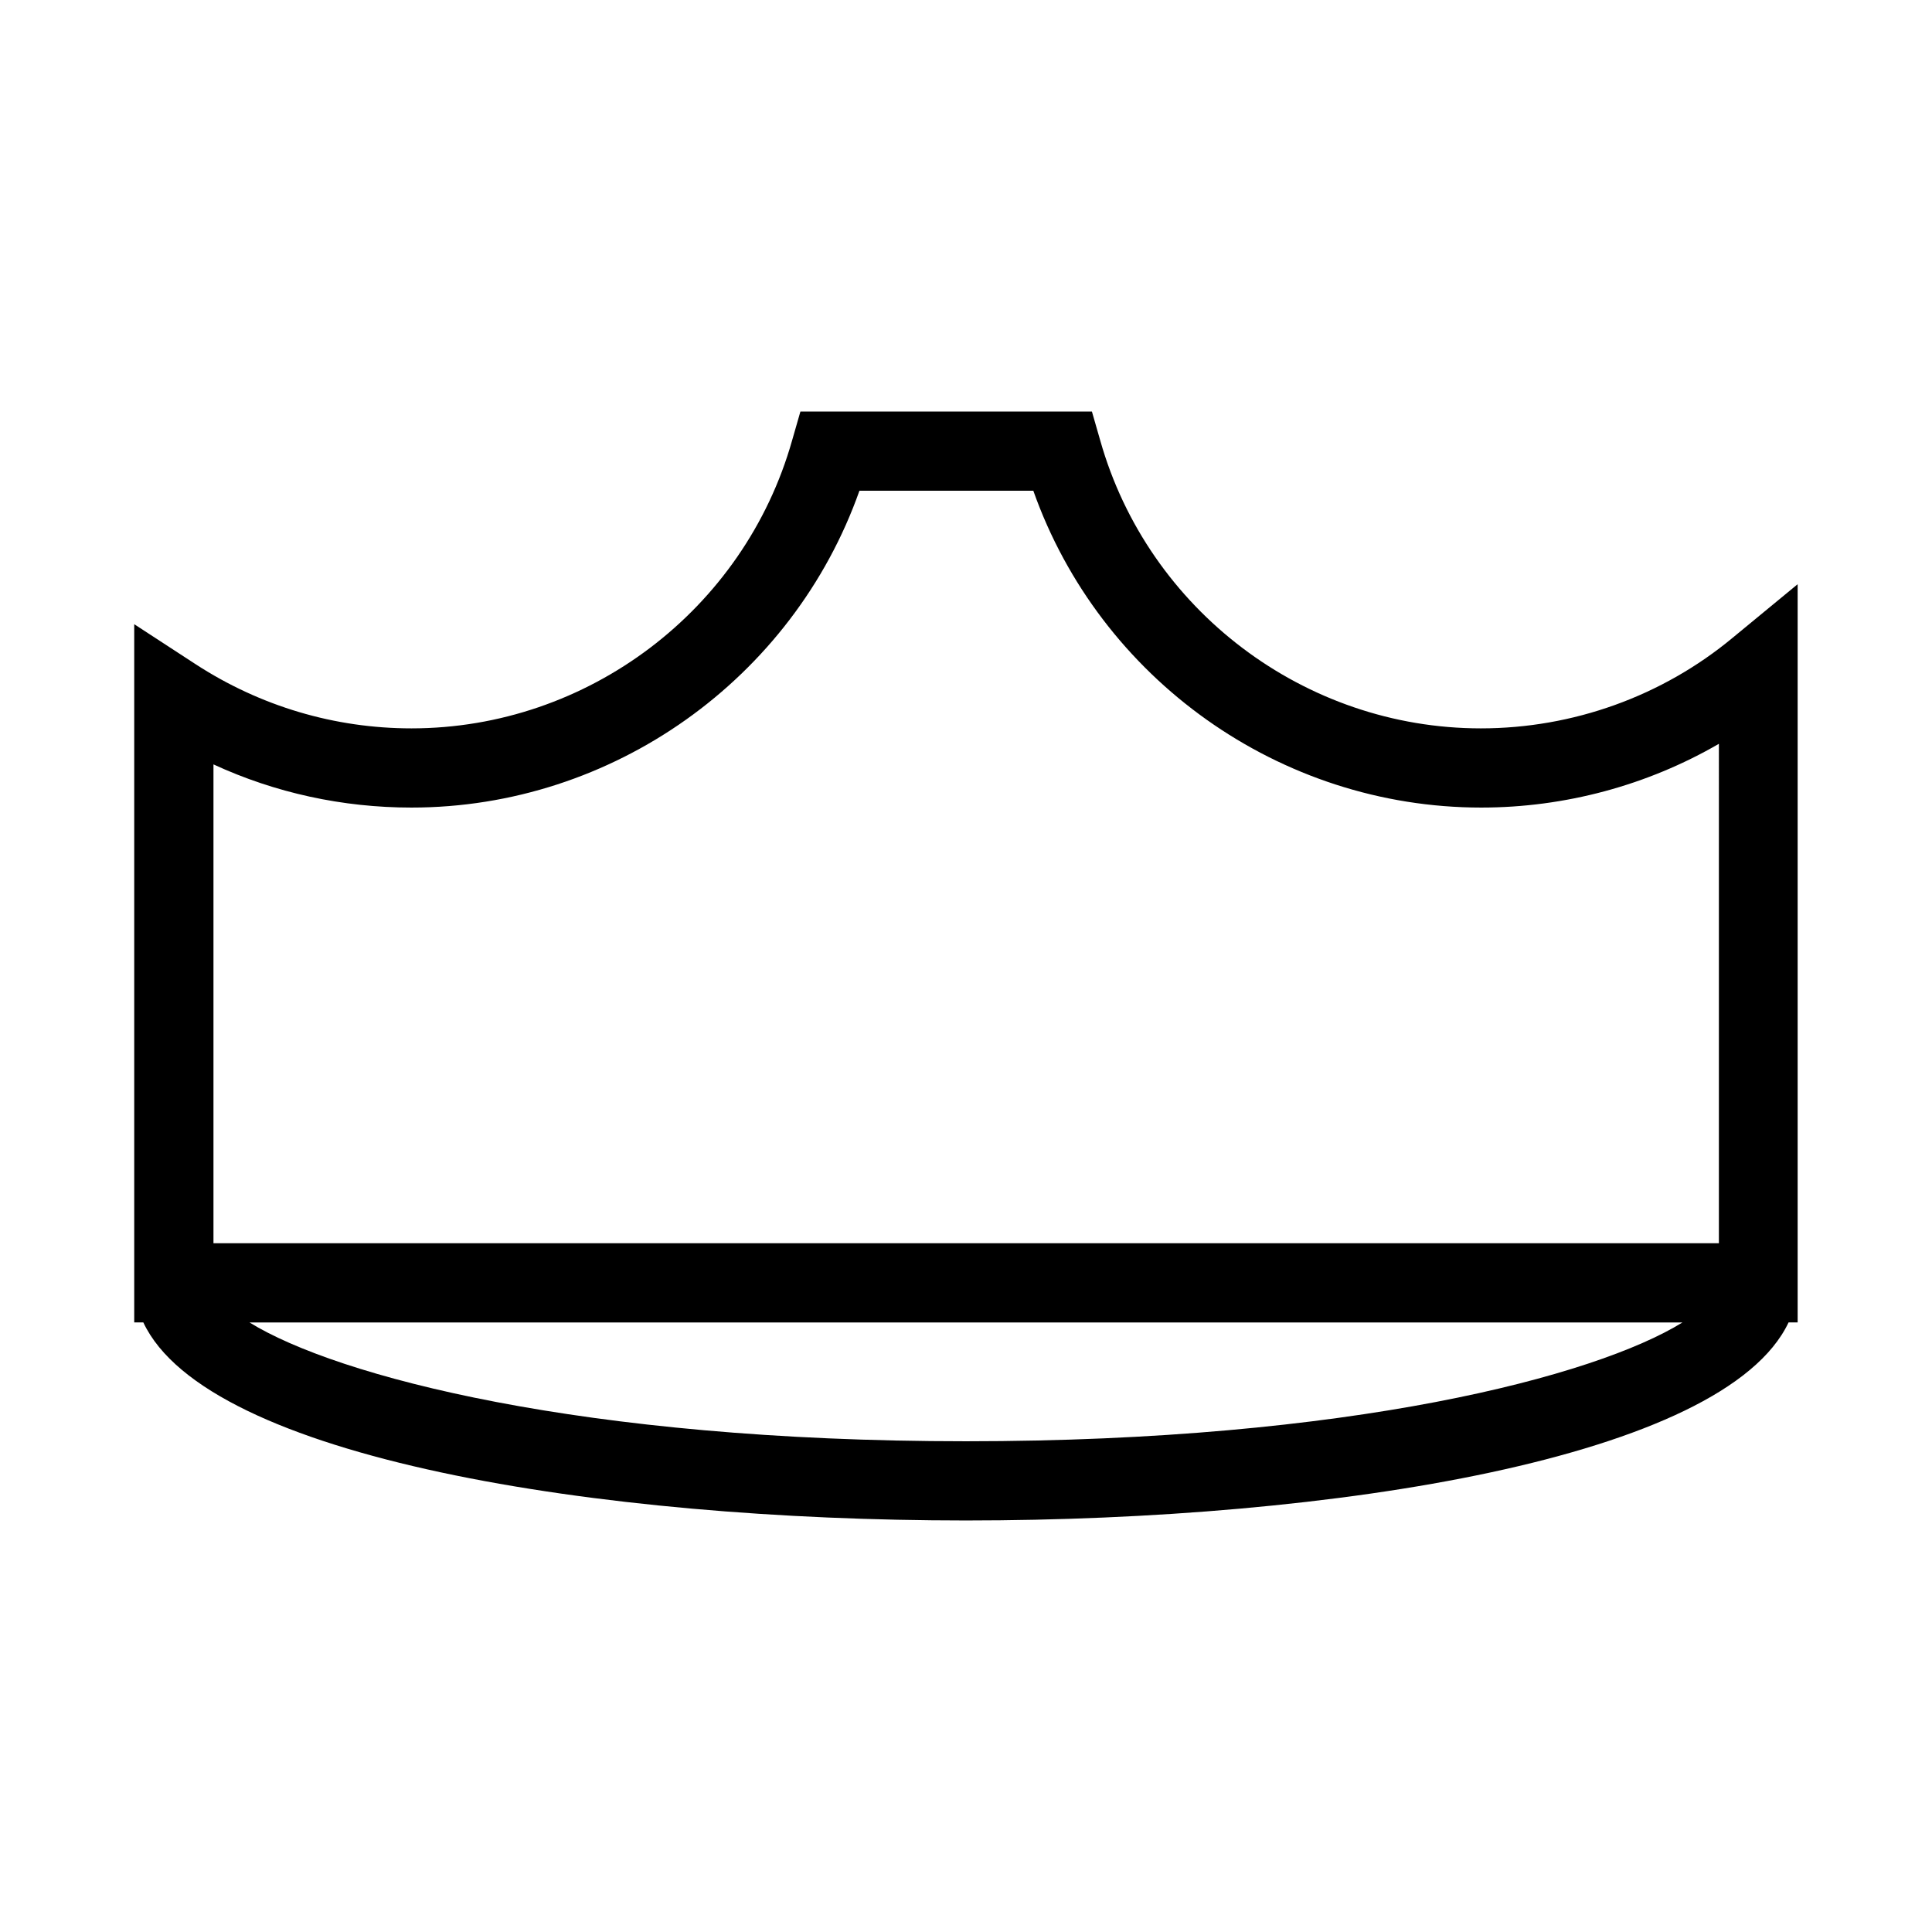
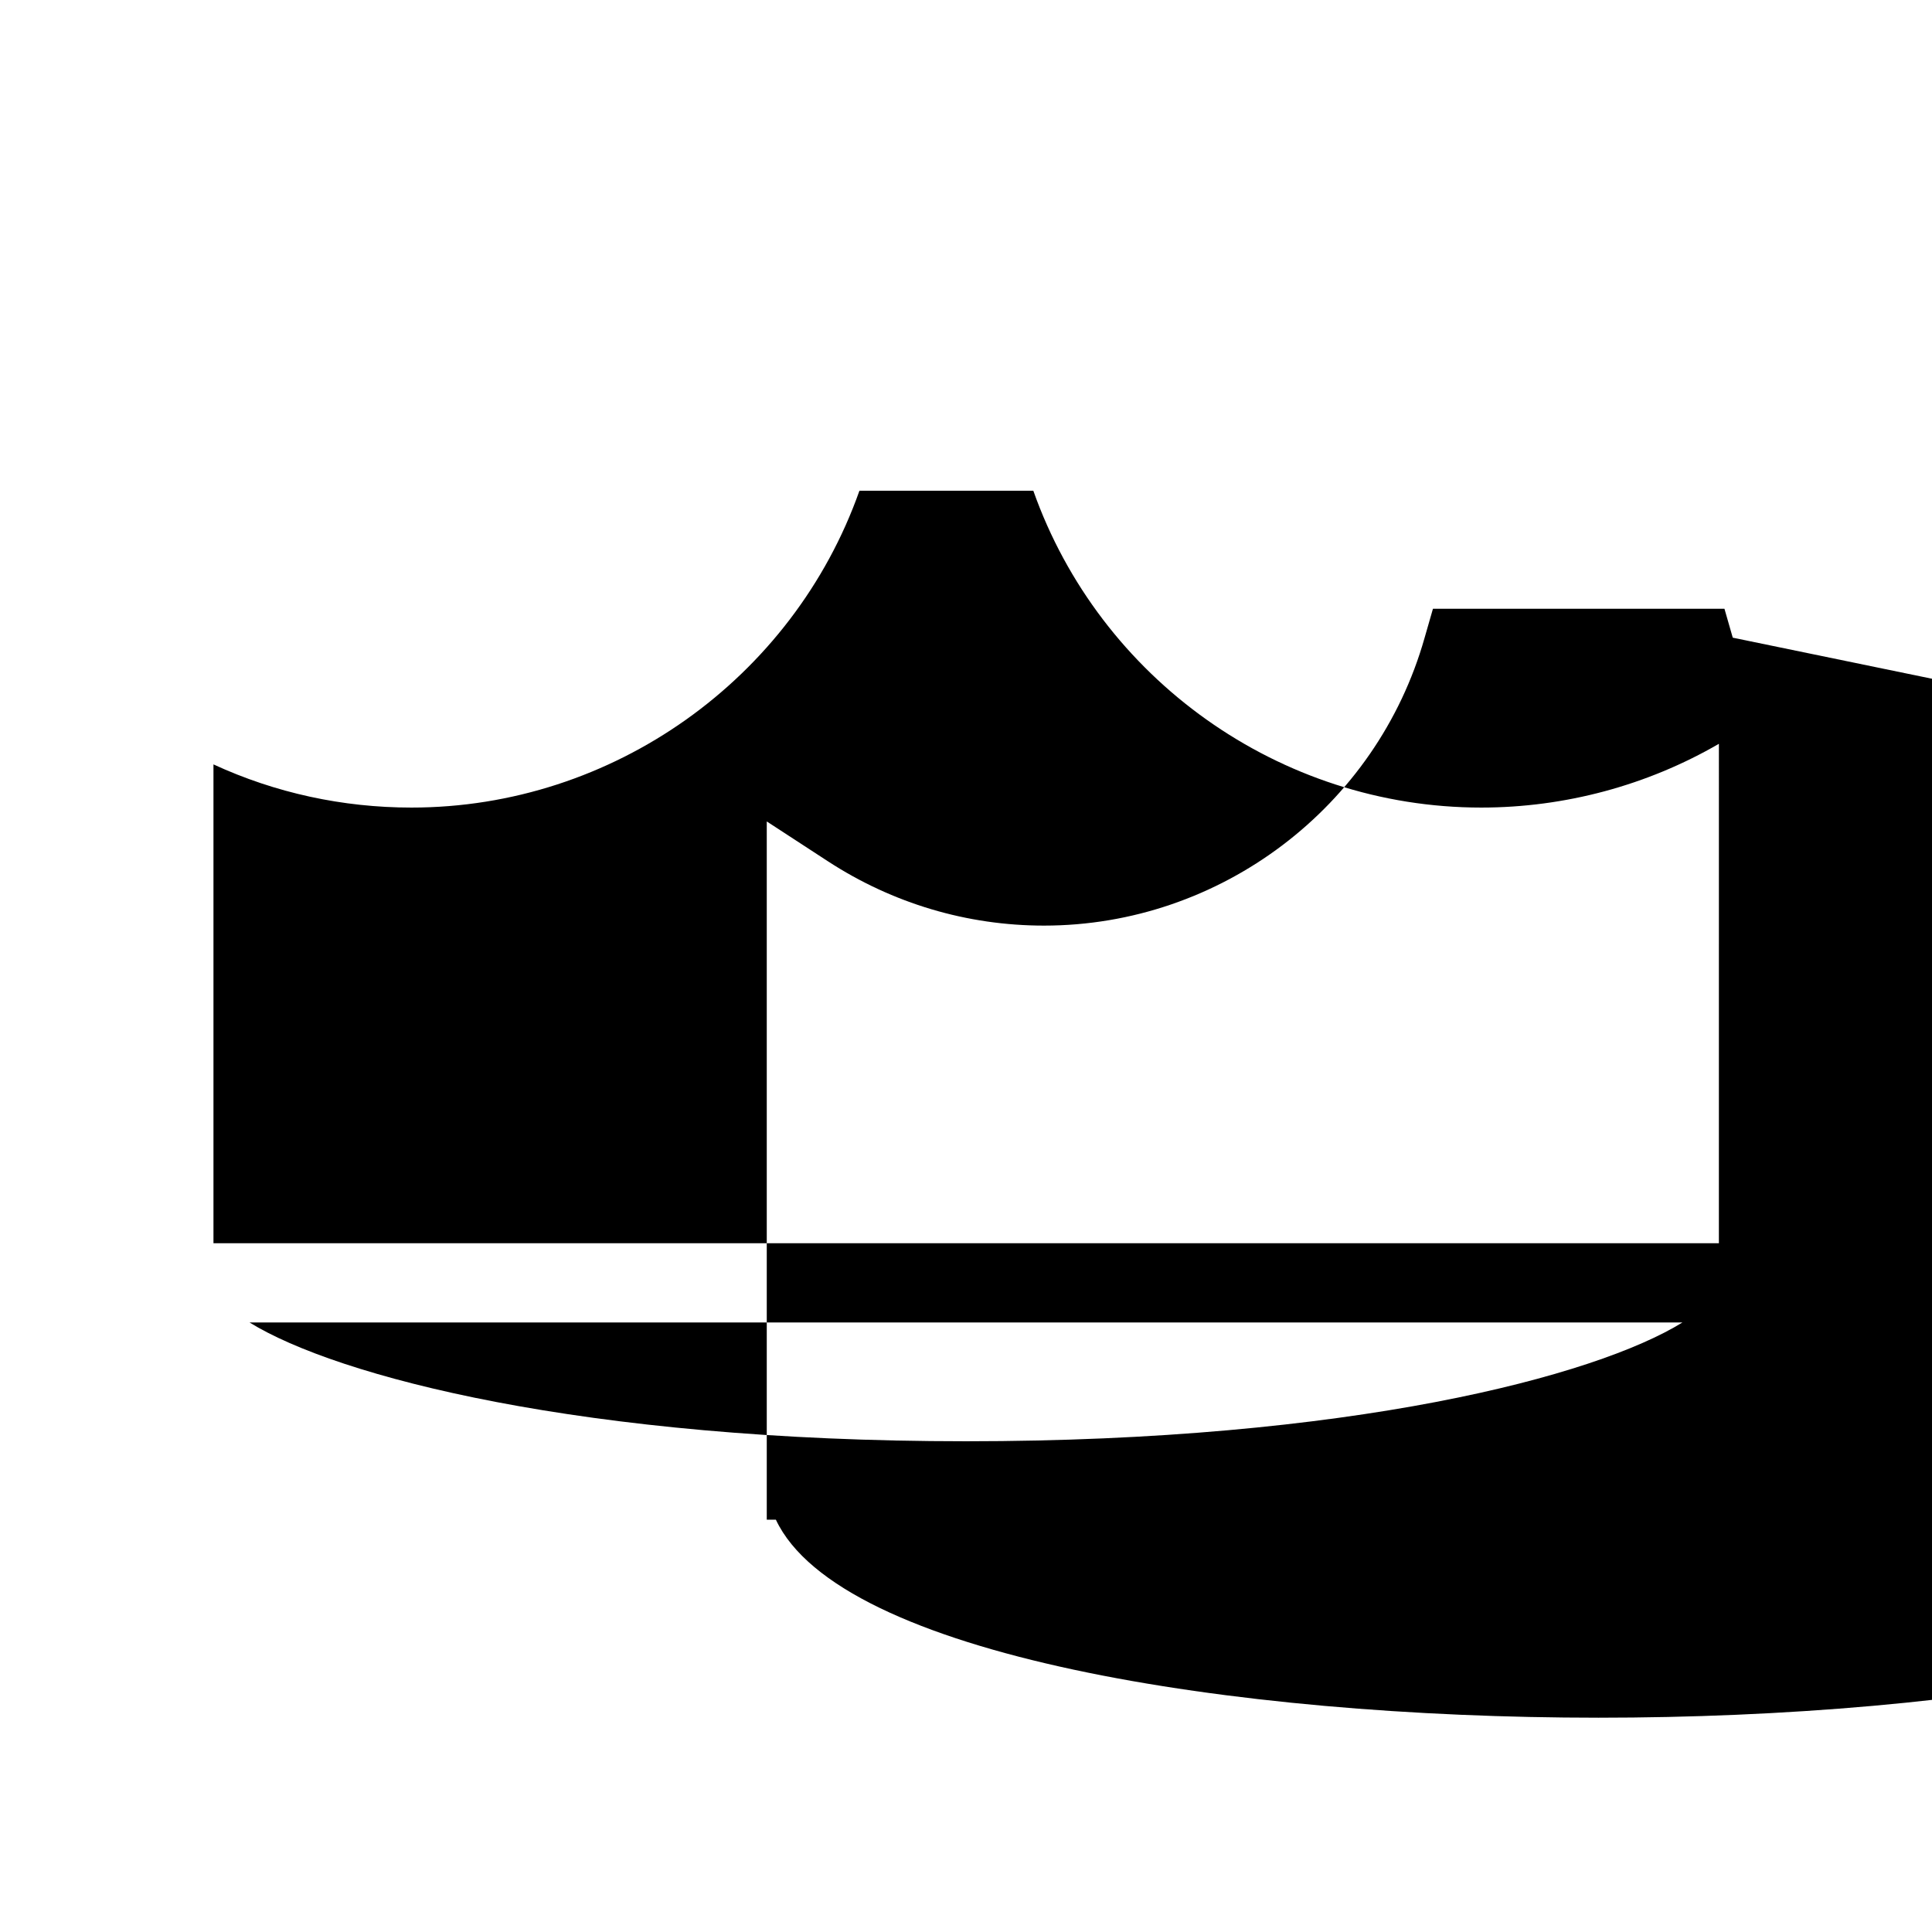
<svg xmlns="http://www.w3.org/2000/svg" fill="#000000" width="800px" height="800px" version="1.1" viewBox="144 144 512 512">
-   <path d="m603.2 312.99c-18.684 15.531-42.406 24.035-66.758 24.035-46.707 0-88.168-31.383-100.87-76.305l-2.203-7.664h-77.25l-2.203 7.66c-12.699 44.926-54.16 76.309-100.87 76.309-20.363 0-40.094-5.879-57.203-17.004l-16.27-10.602v185.04h2.414c16.898 36 120.81 52.48 218 52.48 97.191 0 201-16.48 218-52.48h2.41v-195.64zm-203.2 212.96c-101.71 0-166.78-17.215-189.88-31.488h379.75c-23.09 14.277-88.168 31.488-189.87 31.488zm199.42-52.477h-398.85v-126.9c16.375 7.555 34.215 11.441 52.48 11.441 53.32 0 101.08-34.113 118.71-83.969h46.078c17.633 49.855 65.285 83.969 118.71 83.969 22.148 0 43.977-5.879 62.977-16.898l-0.004 132.36z" />
+   <path d="m603.2 312.99l-2.203-7.664h-77.25l-2.203 7.66c-12.699 44.926-54.16 76.309-100.87 76.309-20.363 0-40.094-5.879-57.203-17.004l-16.27-10.602v185.04h2.414c16.898 36 120.81 52.48 218 52.48 97.191 0 201-16.48 218-52.48h2.41v-195.64zm-203.2 212.96c-101.71 0-166.78-17.215-189.88-31.488h379.75c-23.09 14.277-88.168 31.488-189.87 31.488zm199.42-52.477h-398.85v-126.9c16.375 7.555 34.215 11.441 52.48 11.441 53.32 0 101.08-34.113 118.71-83.969h46.078c17.633 49.855 65.285 83.969 118.71 83.969 22.148 0 43.977-5.879 62.977-16.898l-0.004 132.36z" />
</svg>